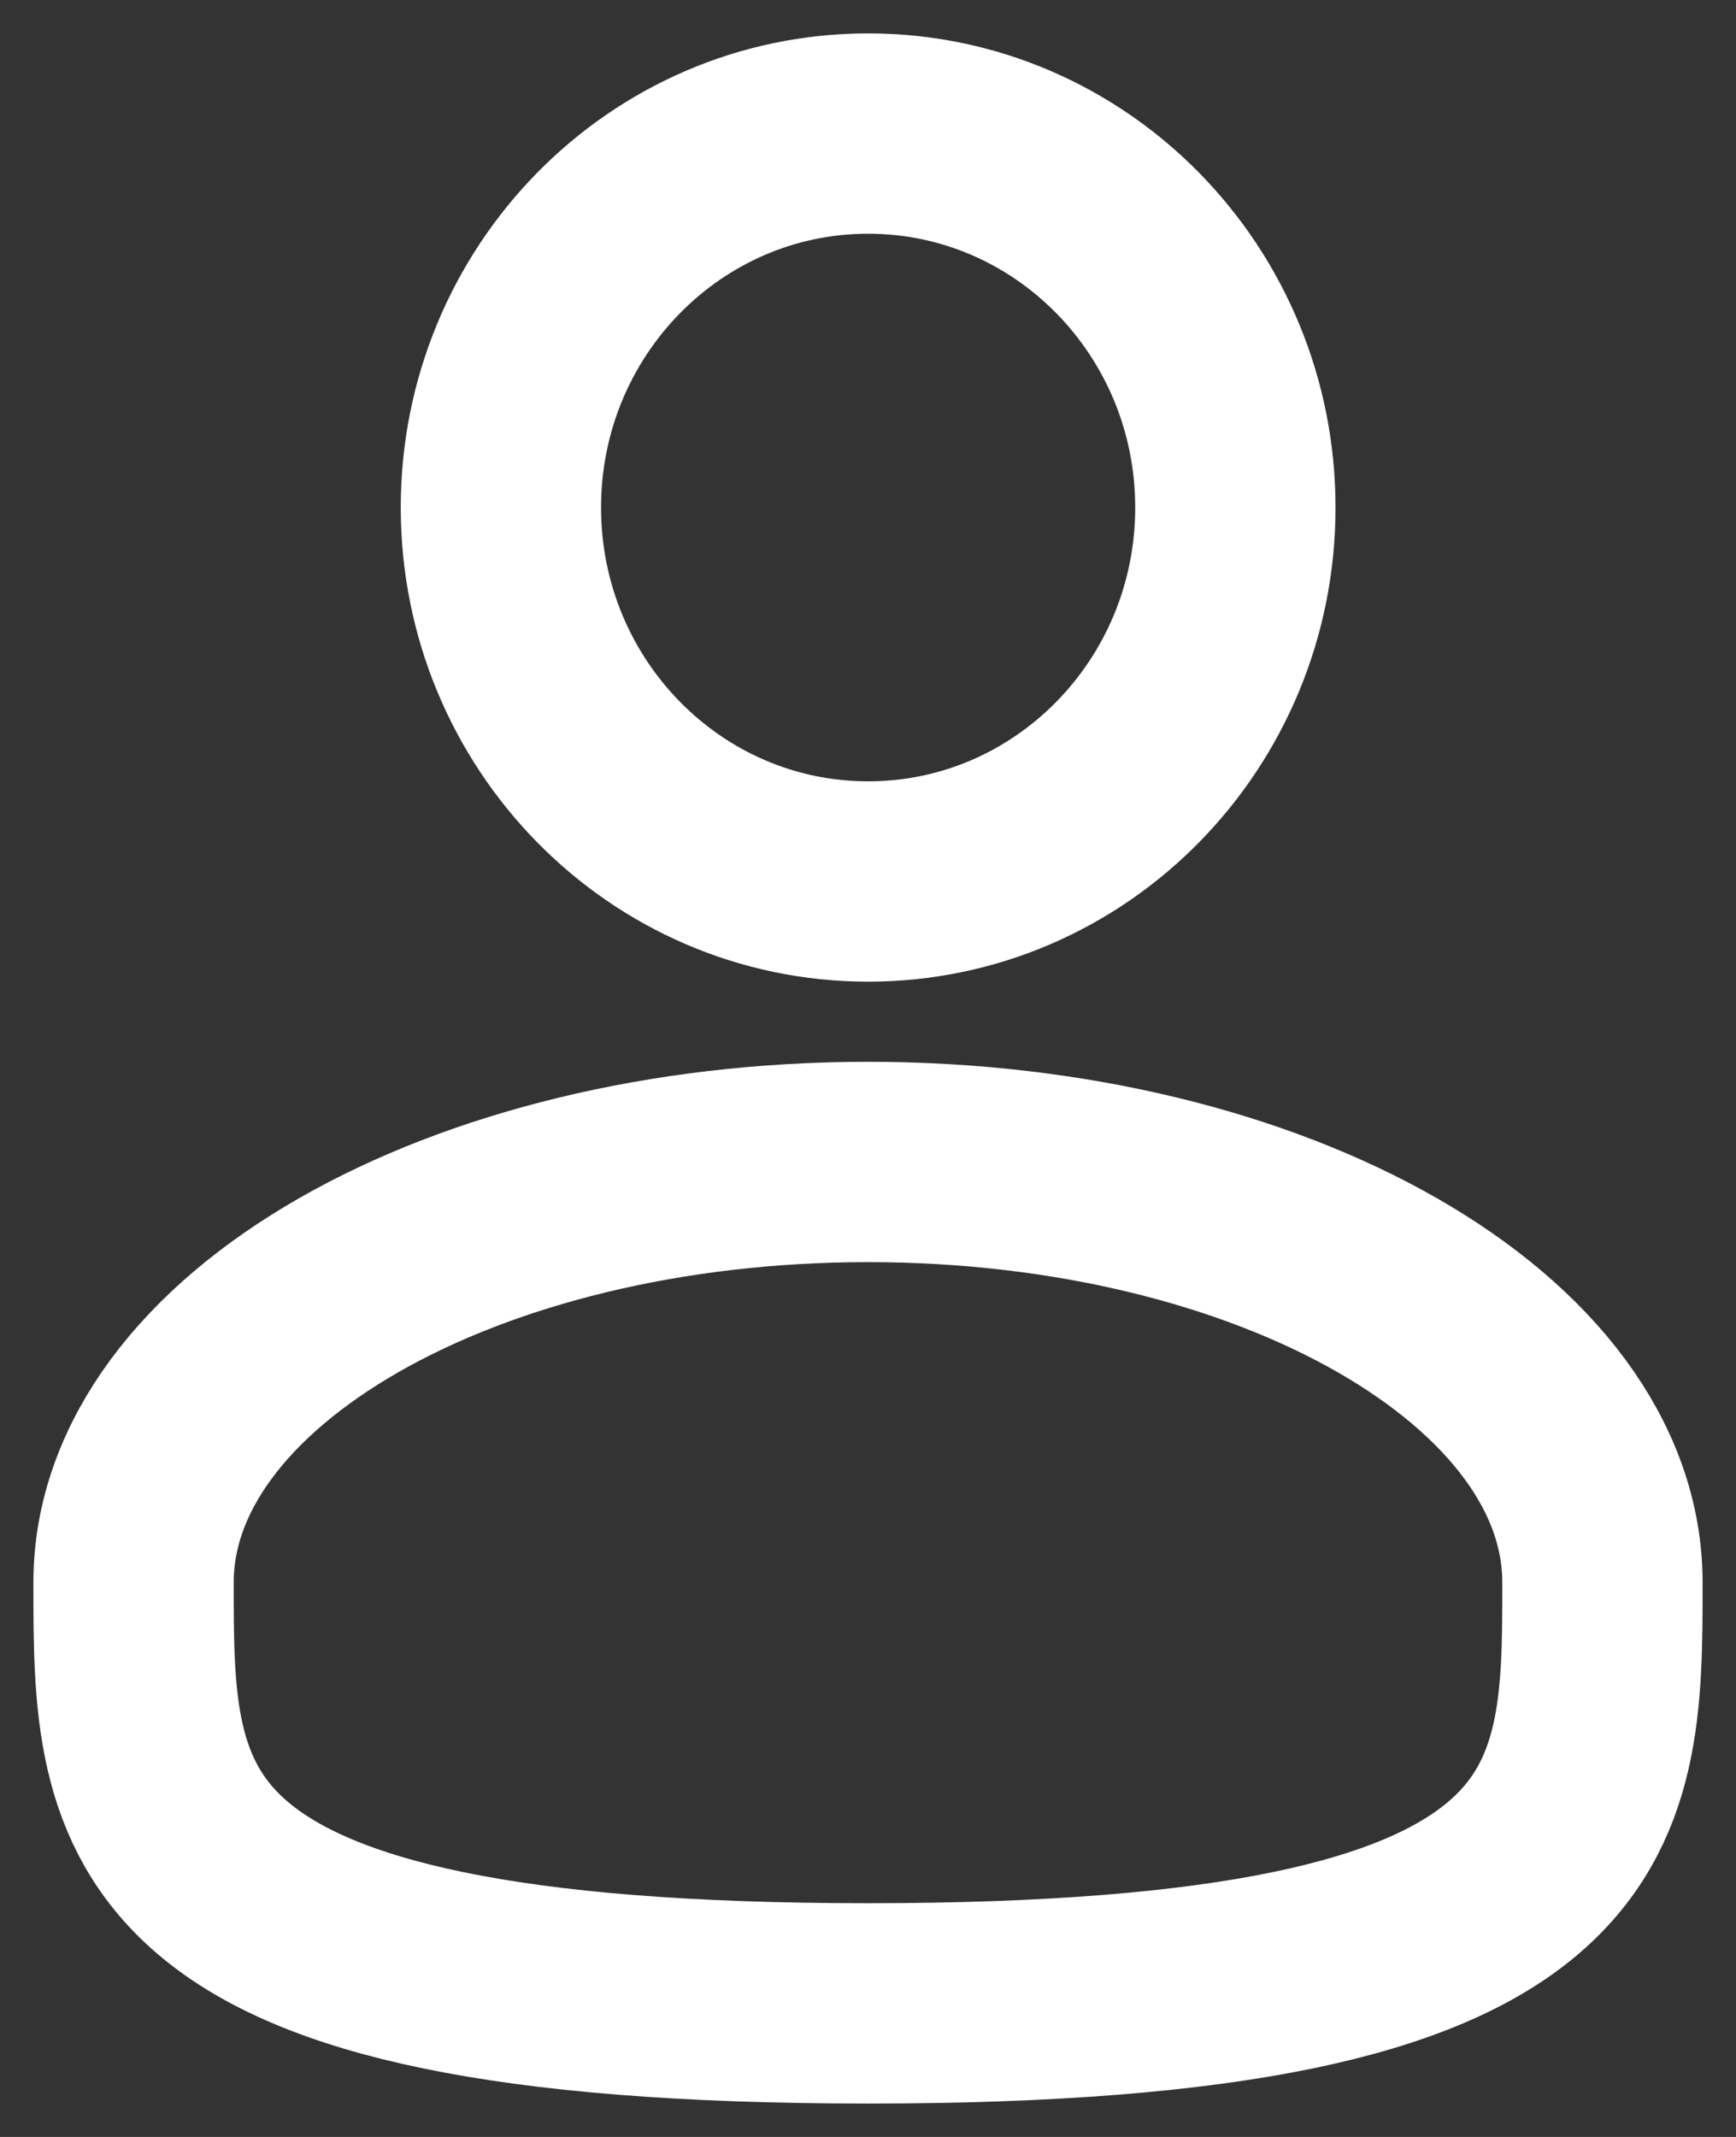
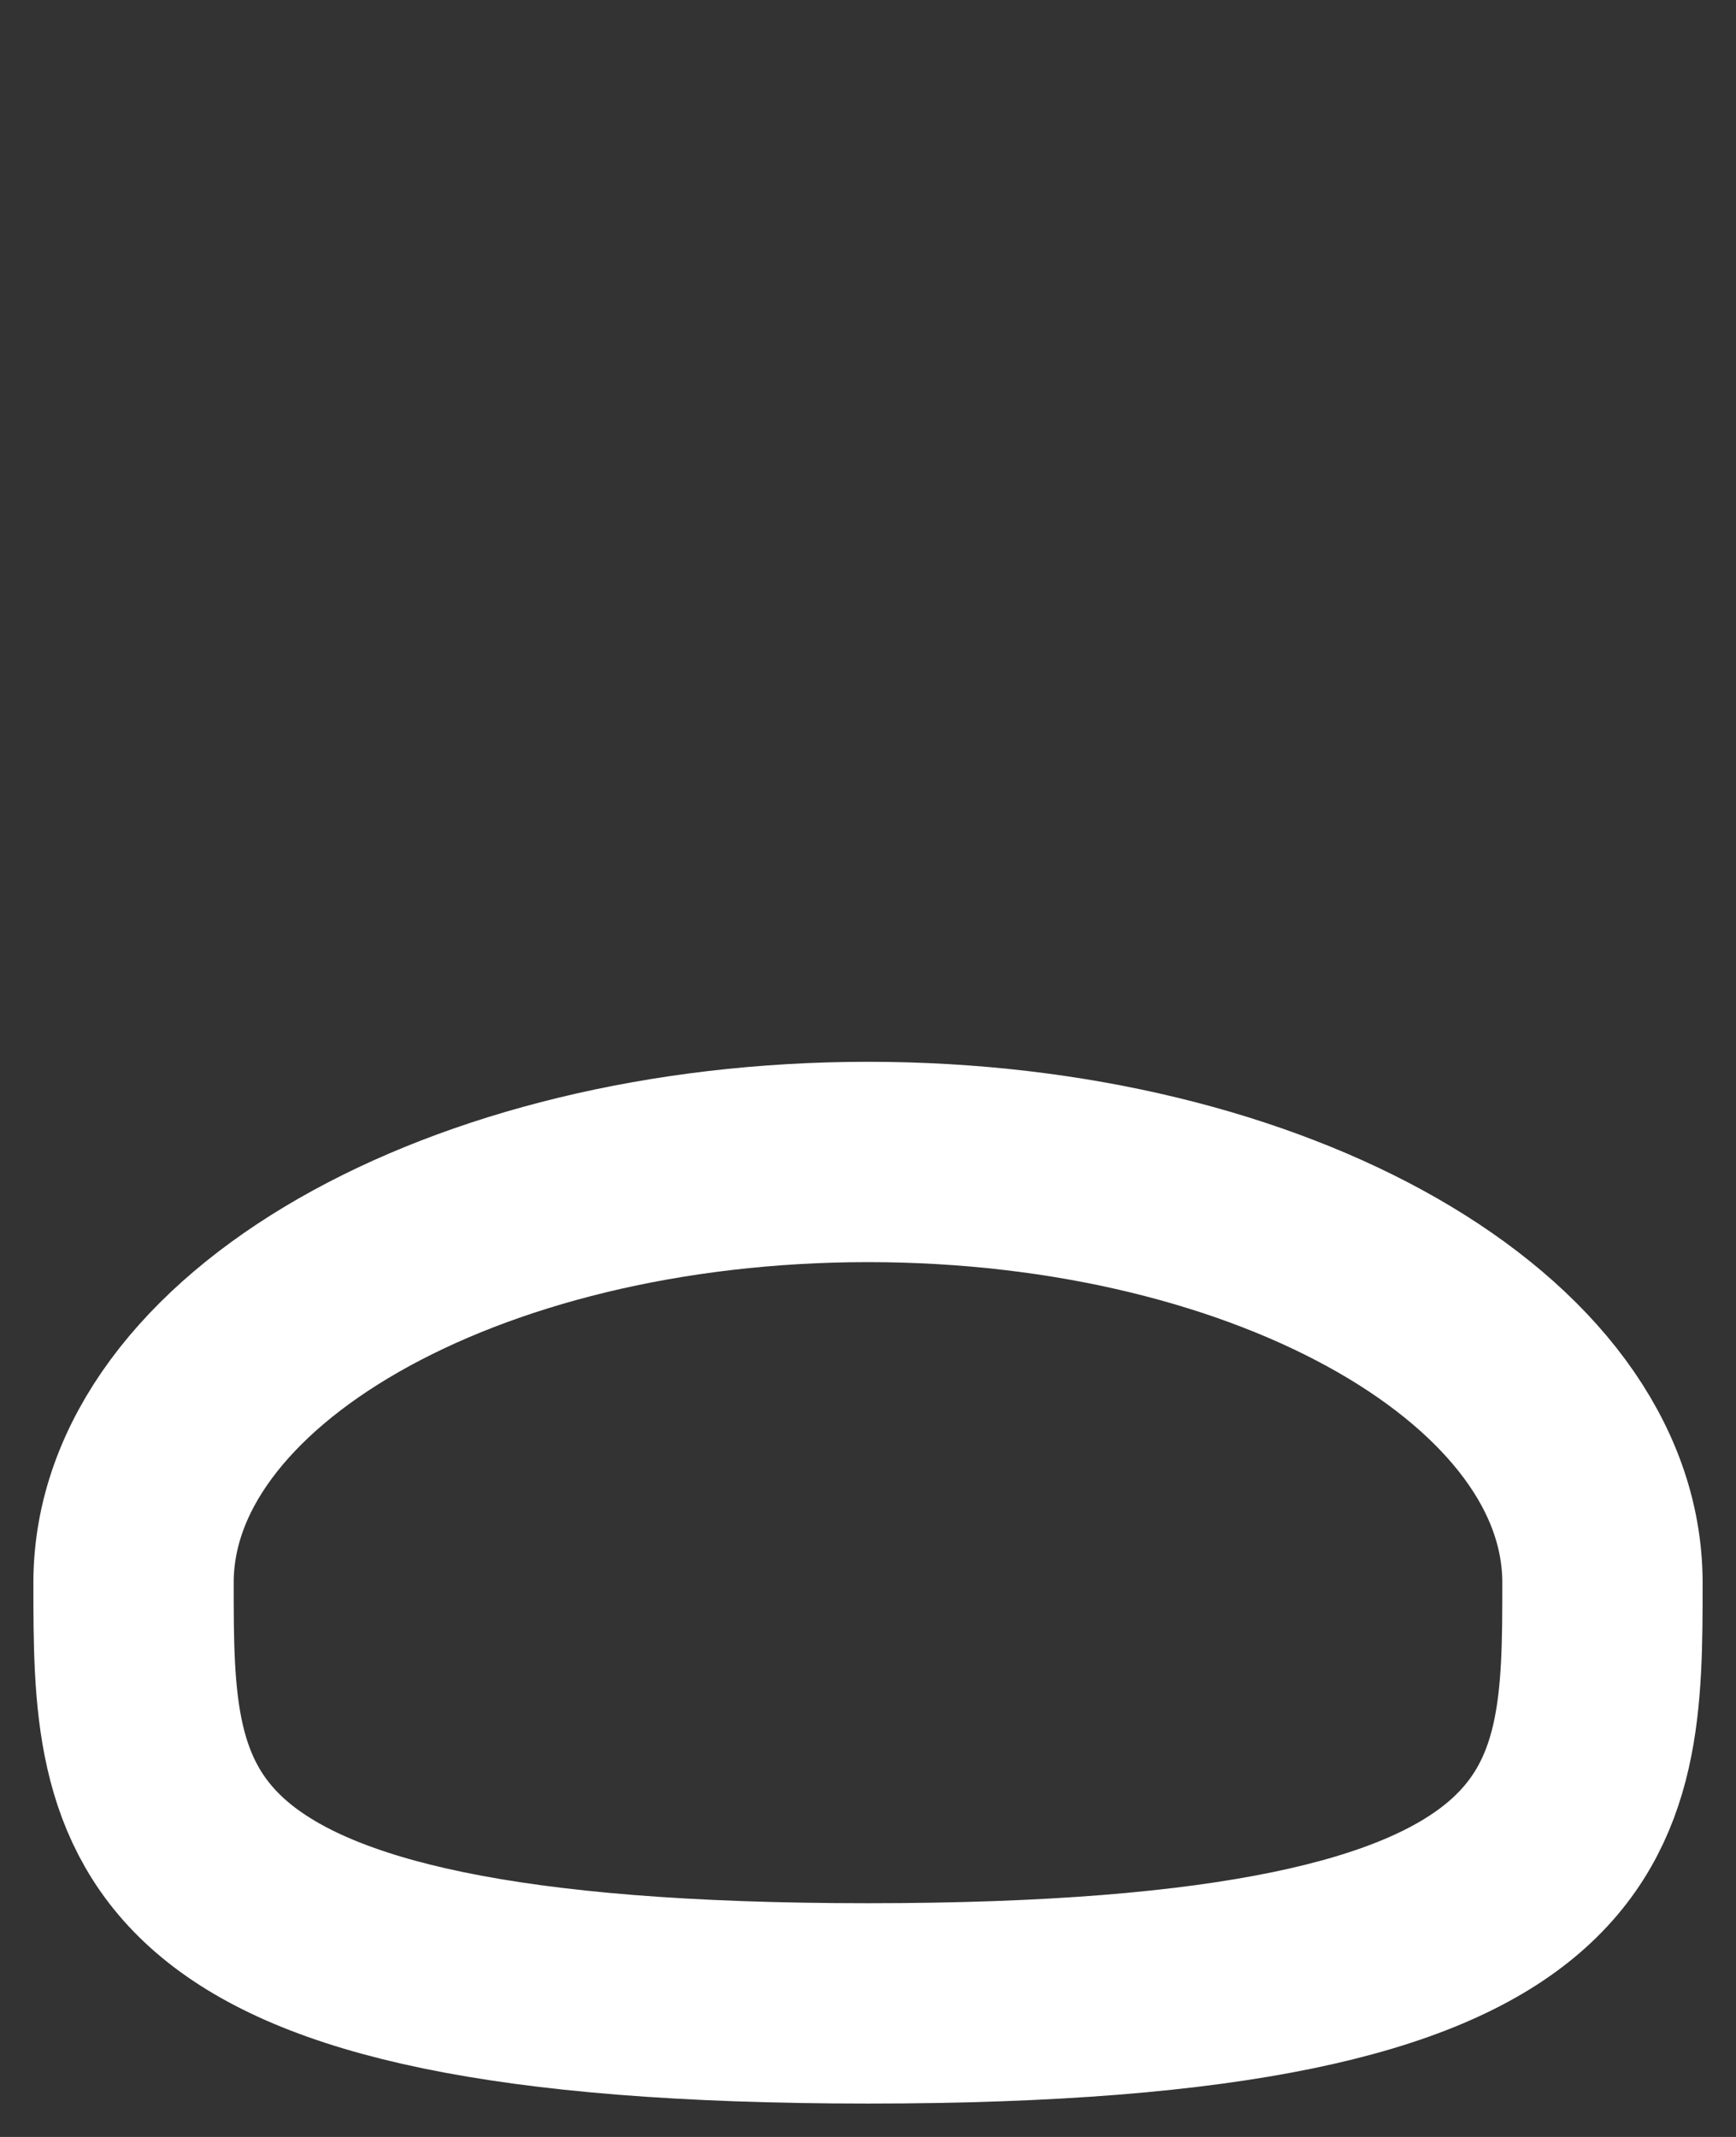
<svg xmlns="http://www.w3.org/2000/svg" width="13" height="16" viewBox="0 0 13 16" fill="none">
  <rect x="0" y="0" width="13" height="16" fill="#333333" stroke="none" />
-   <path d="M6.501 6.6C8.02 6.6 9.251 5.346 9.251 3.8C9.251 2.254 8.02 1 6.501 1C4.982 1 3.751 2.254 3.751 3.8C3.751 5.346 4.982 6.6 6.501 6.6Z" stroke="white" stroke-width="1.5" />
  <path d="M12 11.85C12 13.589 12 15 6.5 15C1 15 1 13.589 1 11.85C1 10.111 3.463 8.7 6.5 8.7C9.537 8.7 12 10.111 12 11.85Z" stroke="white" stroke-width="1.5" />
</svg>